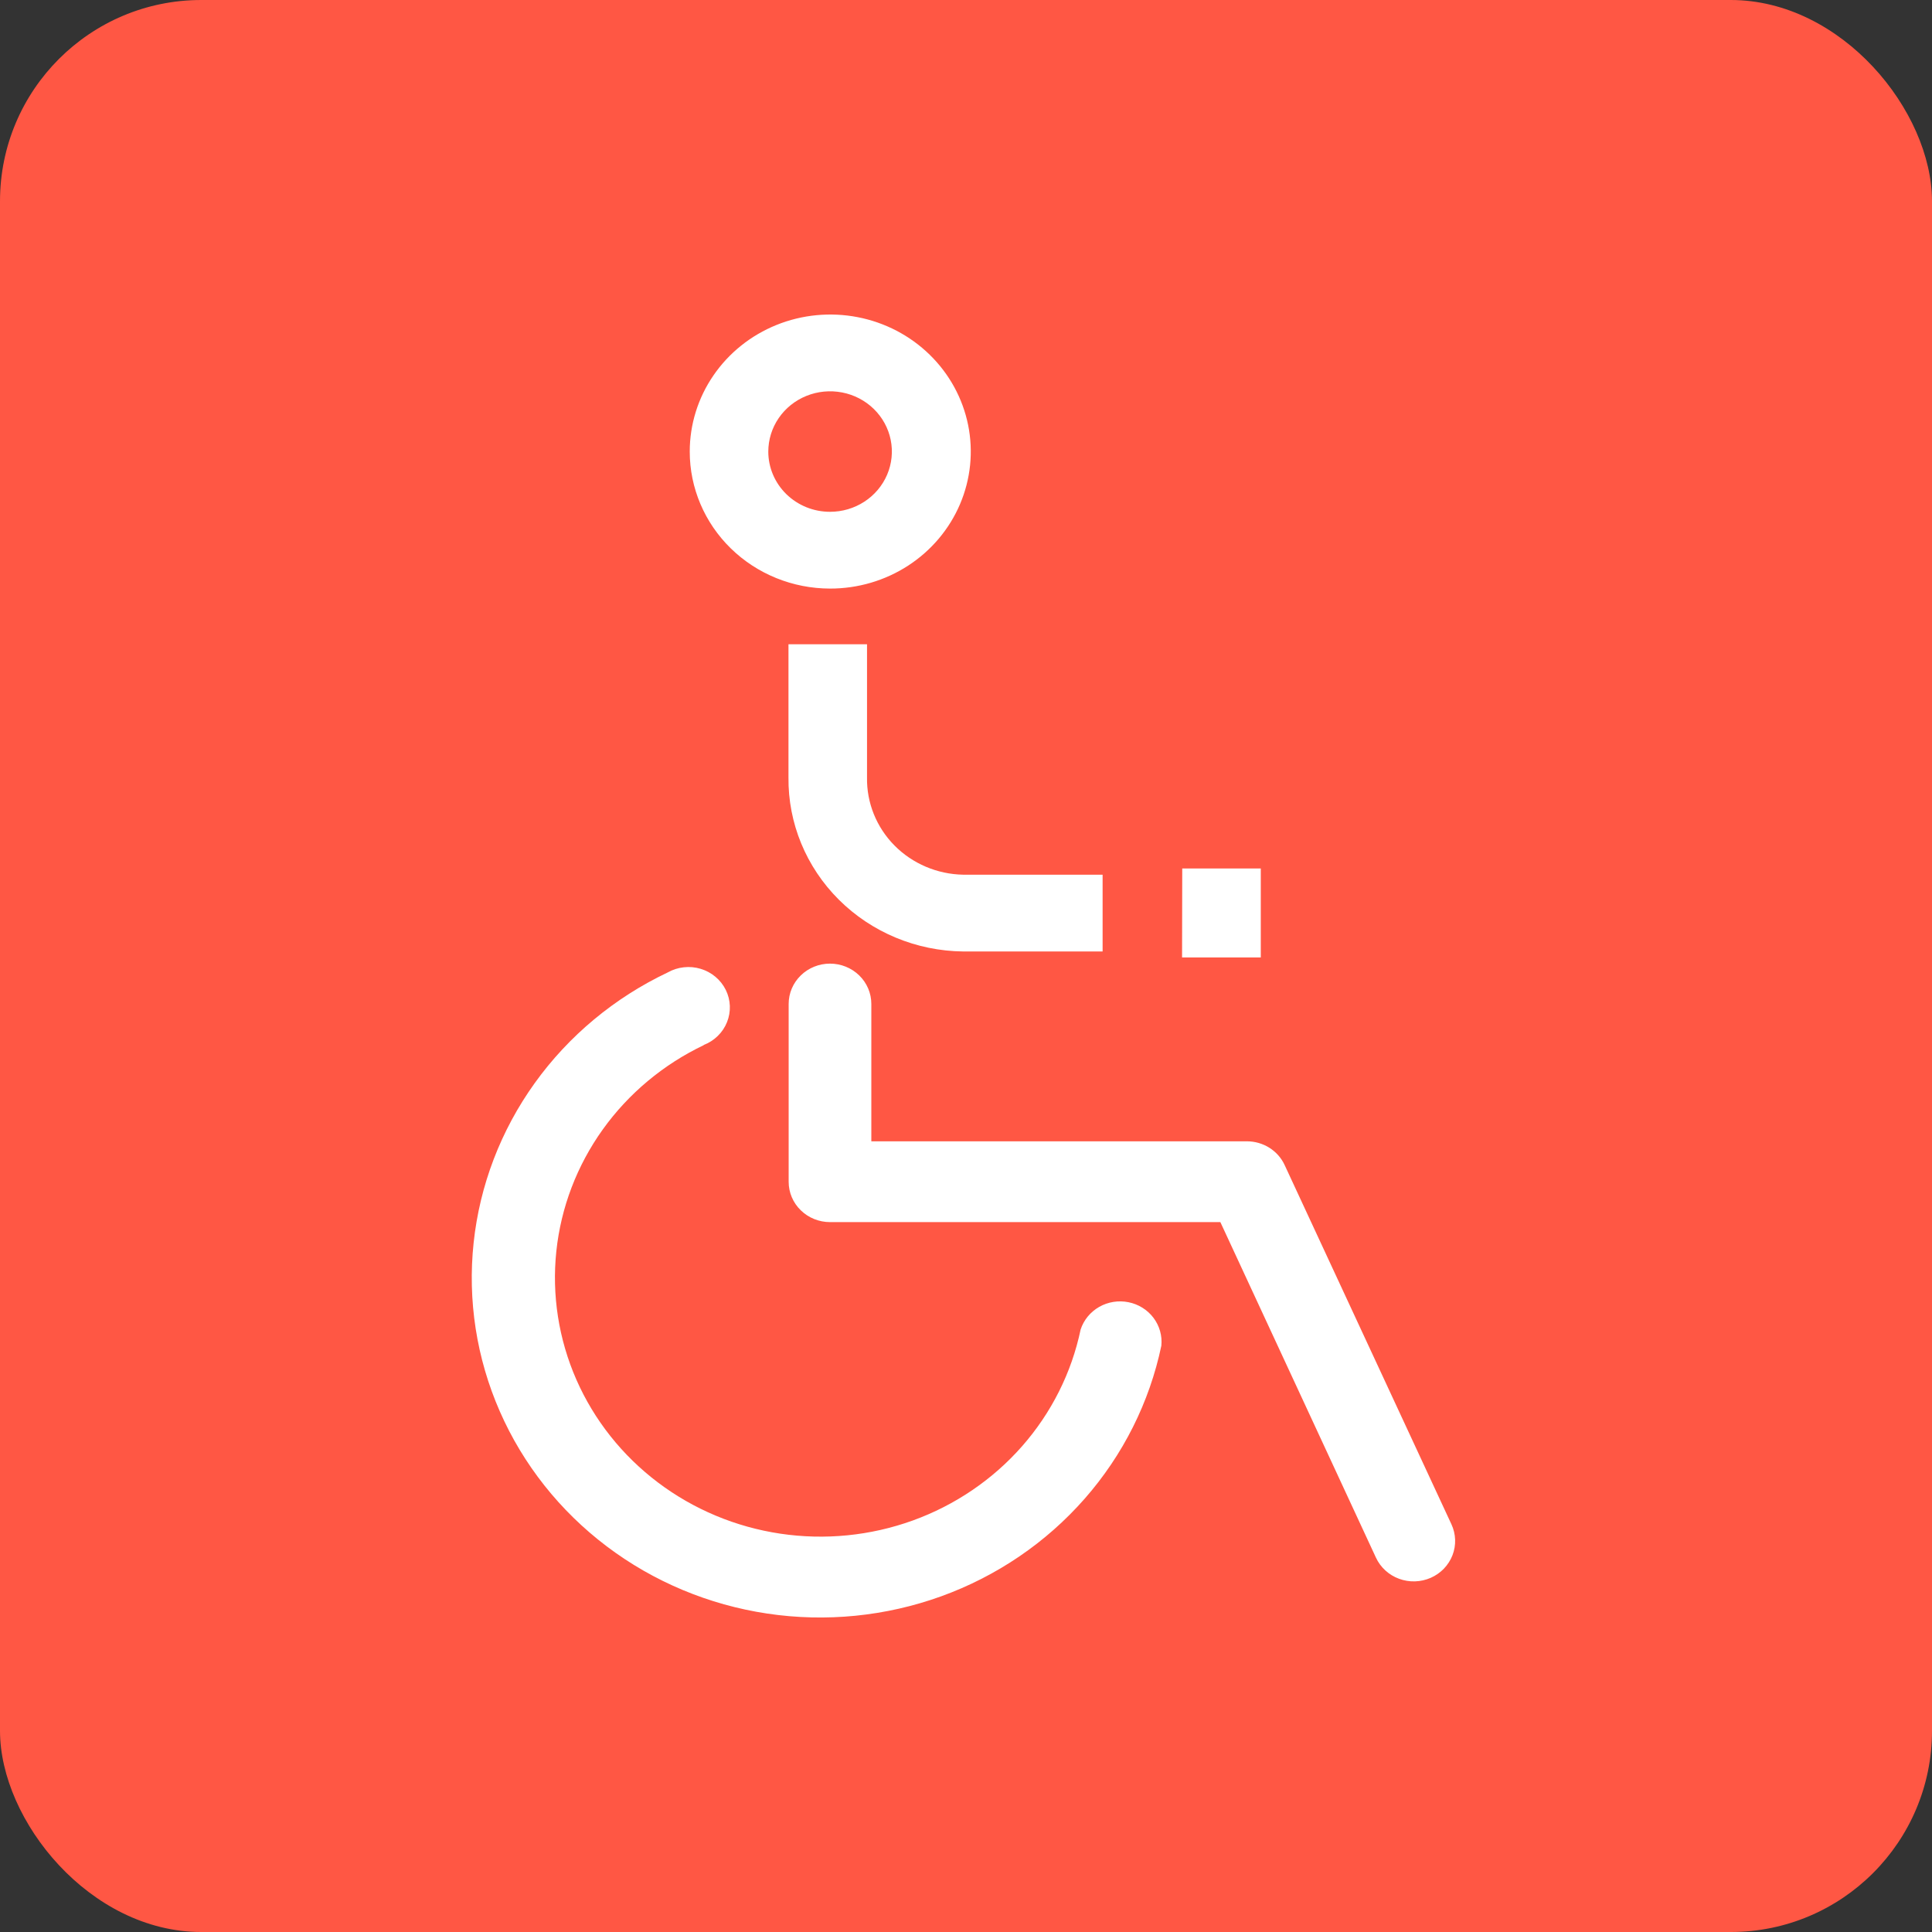
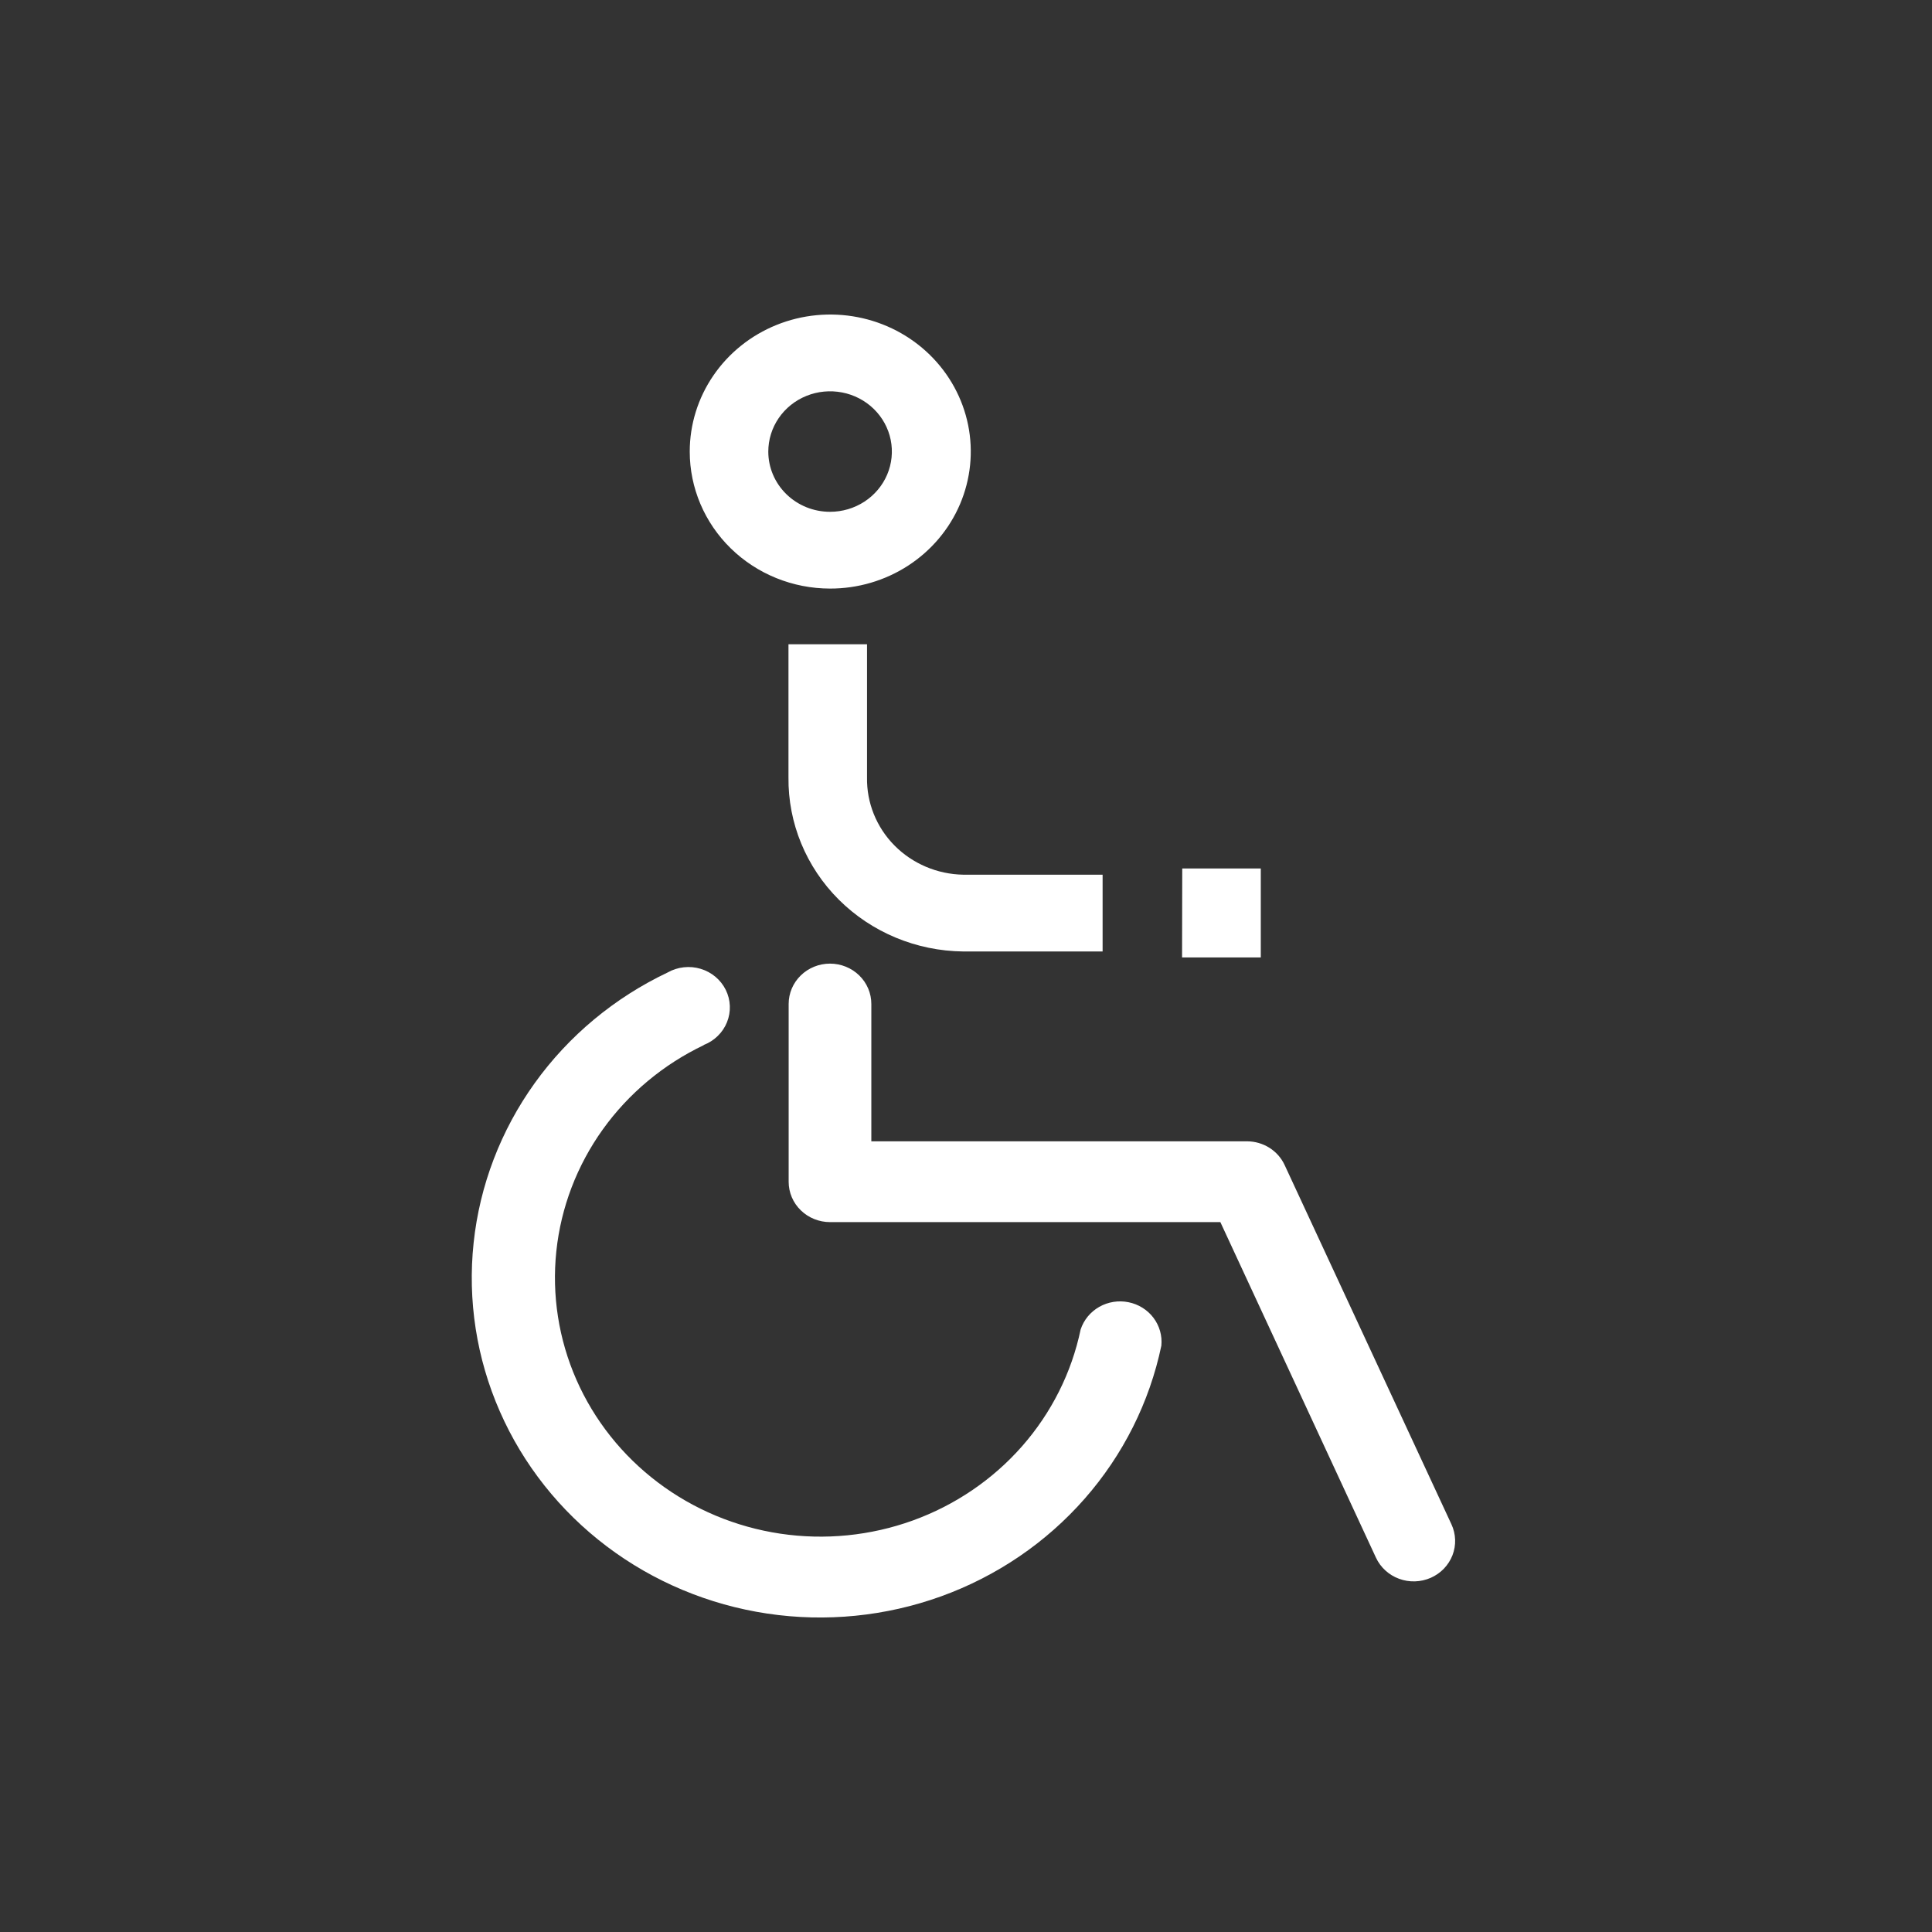
<svg xmlns="http://www.w3.org/2000/svg" width="96" height="96" viewBox="0 0 96 96" fill="none">
  <rect x="0" y="0" width="96" height="96" fill="#333333" stroke="none" />
-   <rect width="96" height="96" rx="10" fill="#FF5744" />
  <path fill-rule="evenodd" clip-rule="evenodd" d="M35.663 51.478C35.463 51.674 35.223 51.827 34.959 51.927H34.981C32.967 52.886 31.235 54.331 29.951 56.123C28.667 57.916 27.873 59.998 27.644 62.173C27.415 64.349 27.758 66.545 28.64 68.555C29.523 70.565 30.917 72.322 32.69 73.661C34.462 75 36.556 75.876 38.773 76.207C40.989 76.538 43.256 76.312 45.358 75.552C47.46 74.791 49.329 73.521 50.788 71.861C52.247 70.2 53.248 68.204 53.696 66.062C53.851 65.59 54.179 65.19 54.618 64.939C55.056 64.689 55.575 64.606 56.072 64.706C56.57 64.805 57.013 65.081 57.315 65.48C57.616 65.879 57.756 66.372 57.707 66.866C57.119 69.677 55.806 72.296 53.892 74.475C51.978 76.655 49.526 78.322 46.767 79.32C44.008 80.317 41.033 80.613 38.125 80.178C35.216 79.743 32.469 78.592 30.144 76.834C27.819 75.076 25.991 72.769 24.835 70.13C23.678 67.492 23.23 64.61 23.534 61.756C23.837 58.901 24.882 56.17 26.57 53.819C28.257 51.469 30.531 49.576 33.177 48.321C33.422 48.182 33.694 48.095 33.976 48.064C34.258 48.032 34.543 48.058 34.814 48.14C35.085 48.221 35.335 48.356 35.55 48.536C35.765 48.716 35.94 48.938 36.063 49.187C36.186 49.436 36.255 49.707 36.265 49.983C36.276 50.259 36.228 50.535 36.124 50.792C36.021 51.049 35.864 51.283 35.663 51.478ZM42.695 48.469C42.309 48.093 41.787 47.882 41.242 47.882C40.697 47.882 40.175 48.093 39.79 48.469C39.404 48.844 39.188 49.354 39.188 49.885V58.723C39.188 59.254 39.404 59.764 39.79 60.139C40.175 60.515 40.697 60.726 41.242 60.726H60.639L68.37 77.398C68.481 77.638 68.64 77.855 68.838 78.035C69.035 78.216 69.266 78.356 69.52 78.449C69.773 78.542 70.042 78.586 70.312 78.577C70.582 78.569 70.848 78.508 71.095 78.4C71.341 78.291 71.563 78.136 71.748 77.944C71.933 77.751 72.077 77.525 72.173 77.279C72.268 77.032 72.313 76.769 72.304 76.506C72.295 76.242 72.233 75.983 72.122 75.743L63.834 57.893C63.672 57.541 63.409 57.243 63.077 57.033C62.745 56.824 62.358 56.712 61.962 56.711H43.296V49.885C43.296 49.354 43.08 48.844 42.695 48.469ZM62.648 47.574H58.736L58.745 43.155H62.648V47.574ZM41.682 44.705C40.054 43.083 39.154 40.897 39.179 38.627V32.014H43.082V38.627C43.059 39.886 43.548 41.103 44.444 42.01C45.34 42.916 46.568 43.439 47.859 43.463H54.788V47.278H47.859C45.532 47.253 43.31 46.327 41.682 44.705ZM45.126 28.105C43.975 28.852 42.624 29.249 41.242 29.246C39.393 29.244 37.62 28.526 36.314 27.25C35.007 25.974 34.273 24.245 34.273 22.442C34.272 21.094 34.681 19.777 35.449 18.657C36.216 17.536 37.307 16.663 38.583 16.147C39.86 15.631 41.265 15.497 42.62 15.76C43.975 16.023 45.22 16.673 46.196 17.626C47.172 18.579 47.837 19.794 48.105 21.116C48.373 22.437 48.233 23.807 47.703 25.051C47.173 26.295 46.276 27.358 45.126 28.105ZM42.95 24.928C42.444 25.257 41.85 25.432 41.242 25.431C40.84 25.431 40.441 25.354 40.069 25.204C39.697 25.053 39.359 24.833 39.075 24.556C38.79 24.278 38.564 23.948 38.41 23.586C38.256 23.223 38.176 22.834 38.176 22.442C38.176 21.849 38.355 21.27 38.692 20.777C39.029 20.284 39.508 19.899 40.07 19.672C40.631 19.445 41.248 19.386 41.845 19.501C42.441 19.616 42.988 19.901 43.418 20.32C43.847 20.739 44.14 21.273 44.258 21.854C44.376 22.436 44.315 23.038 44.082 23.585C43.849 24.132 43.455 24.6 42.95 24.928Z" fill="white" />
</svg>